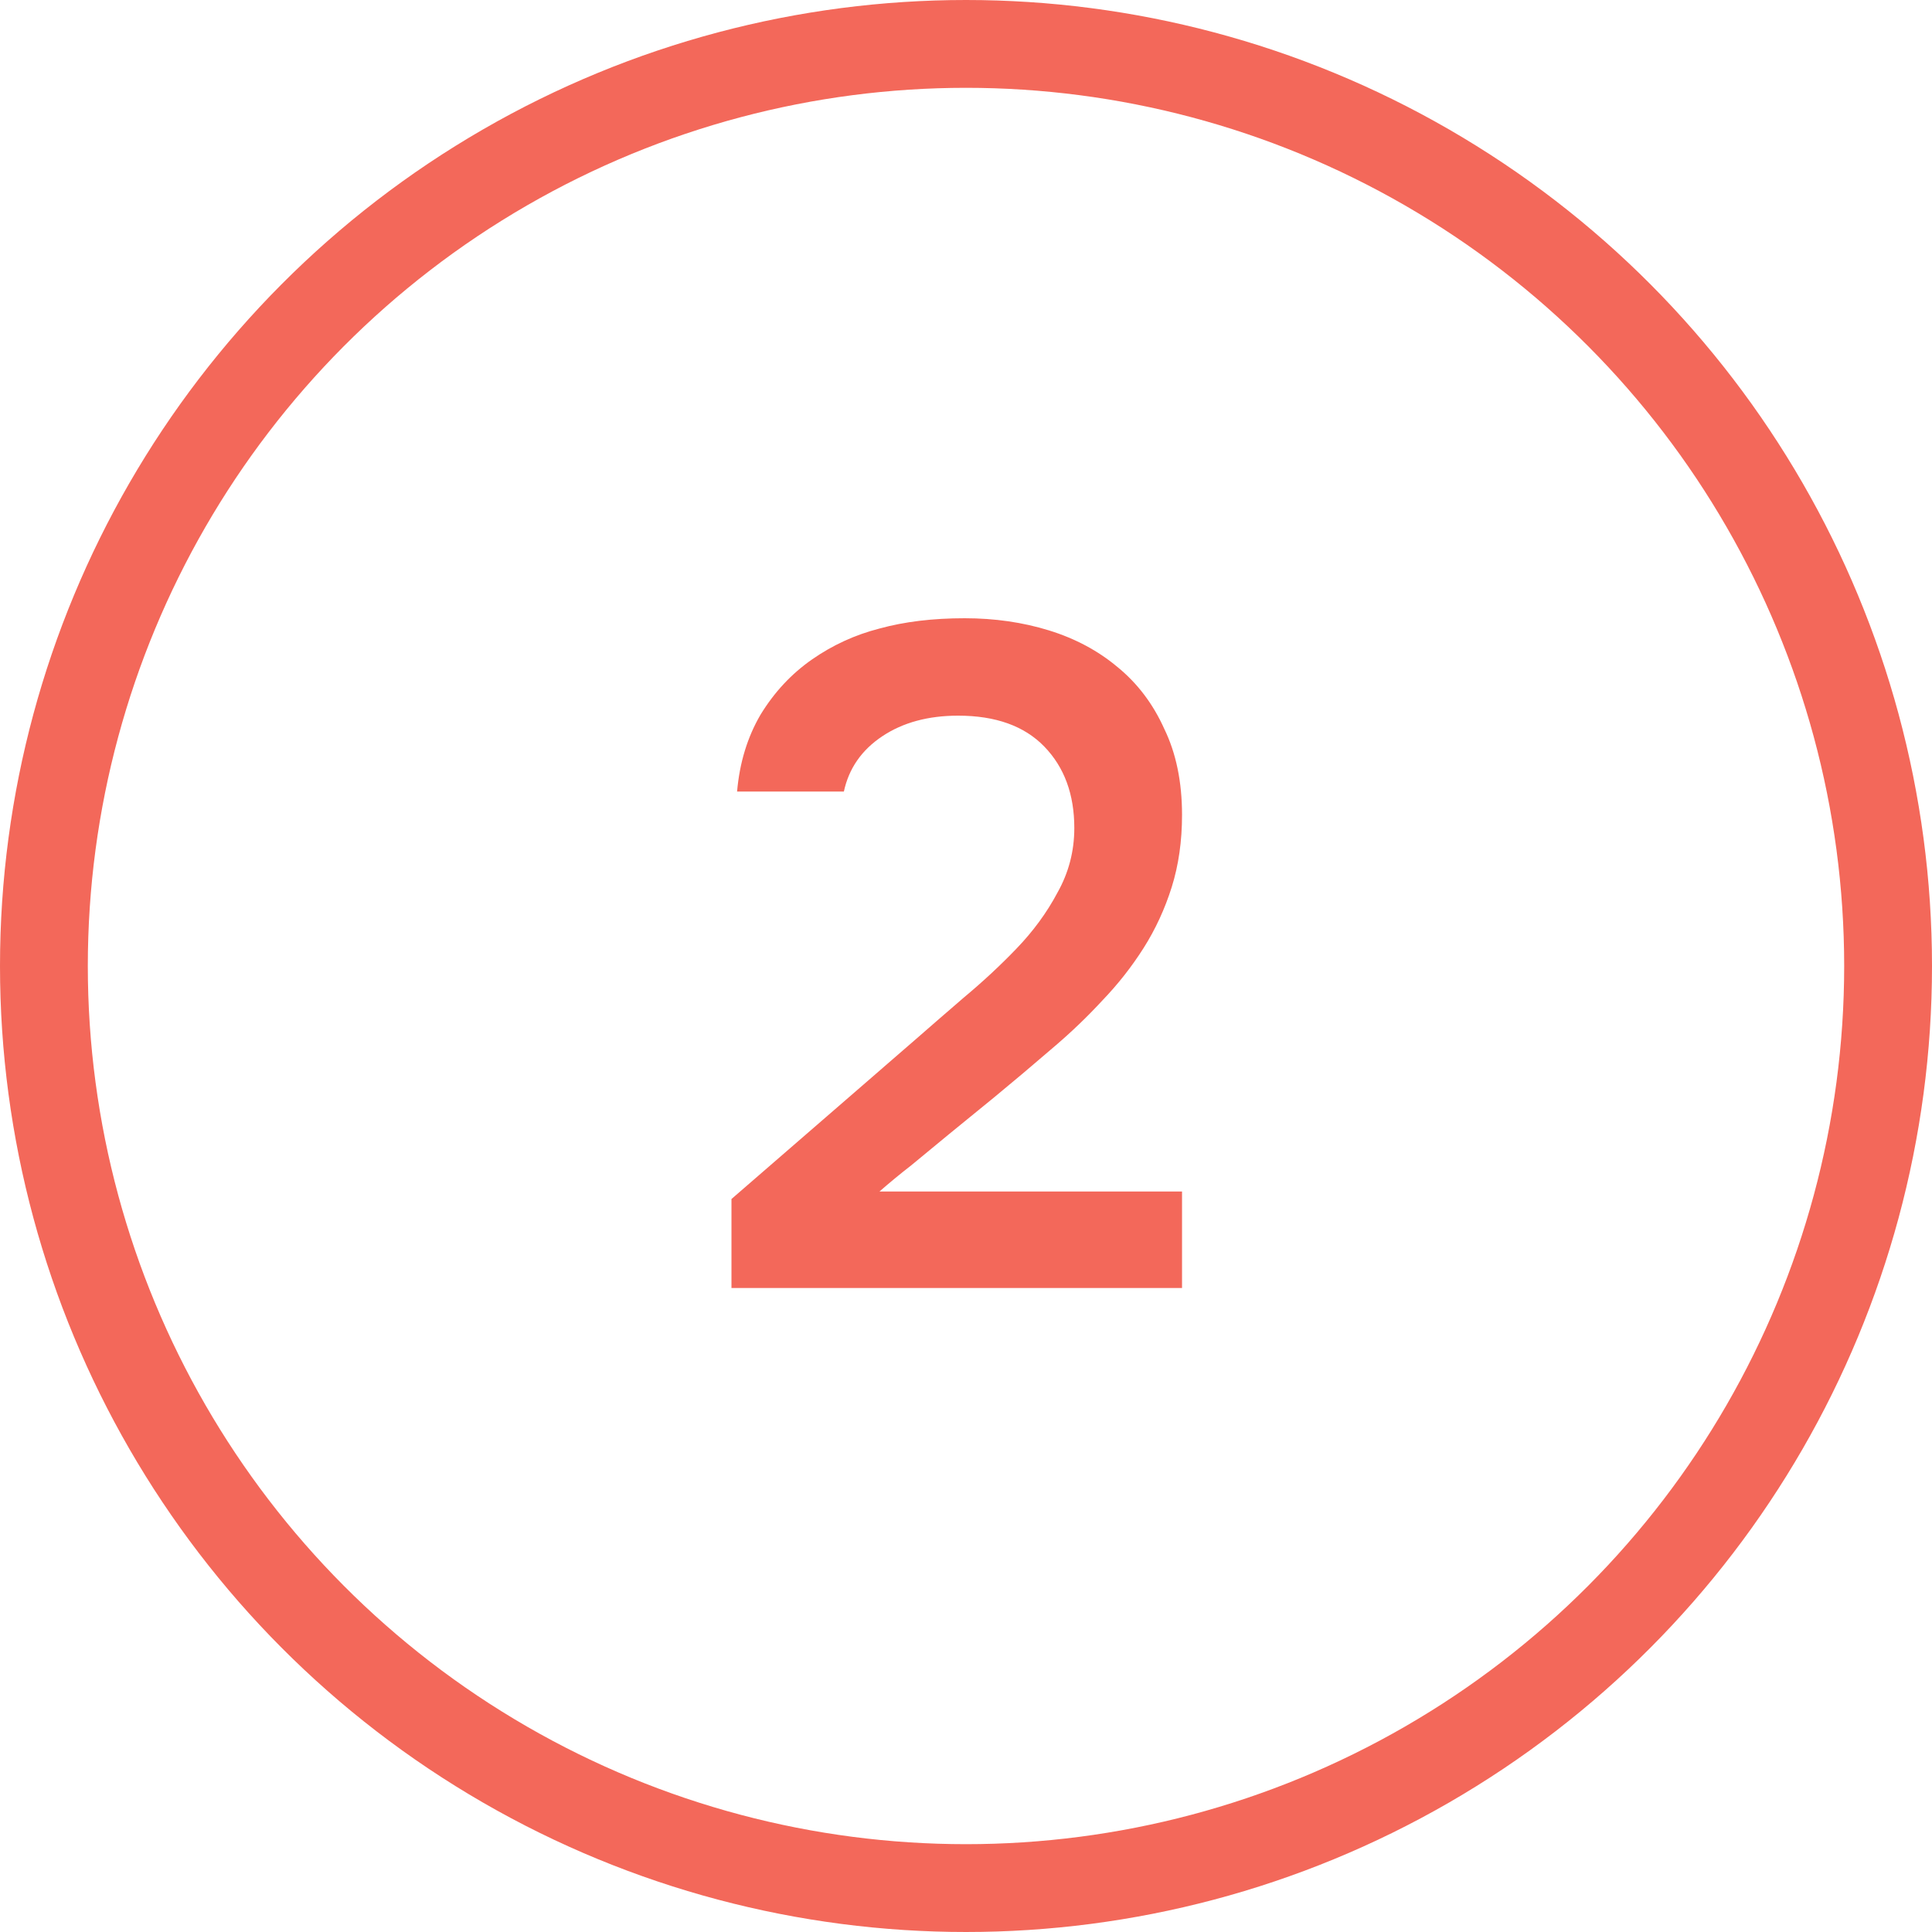
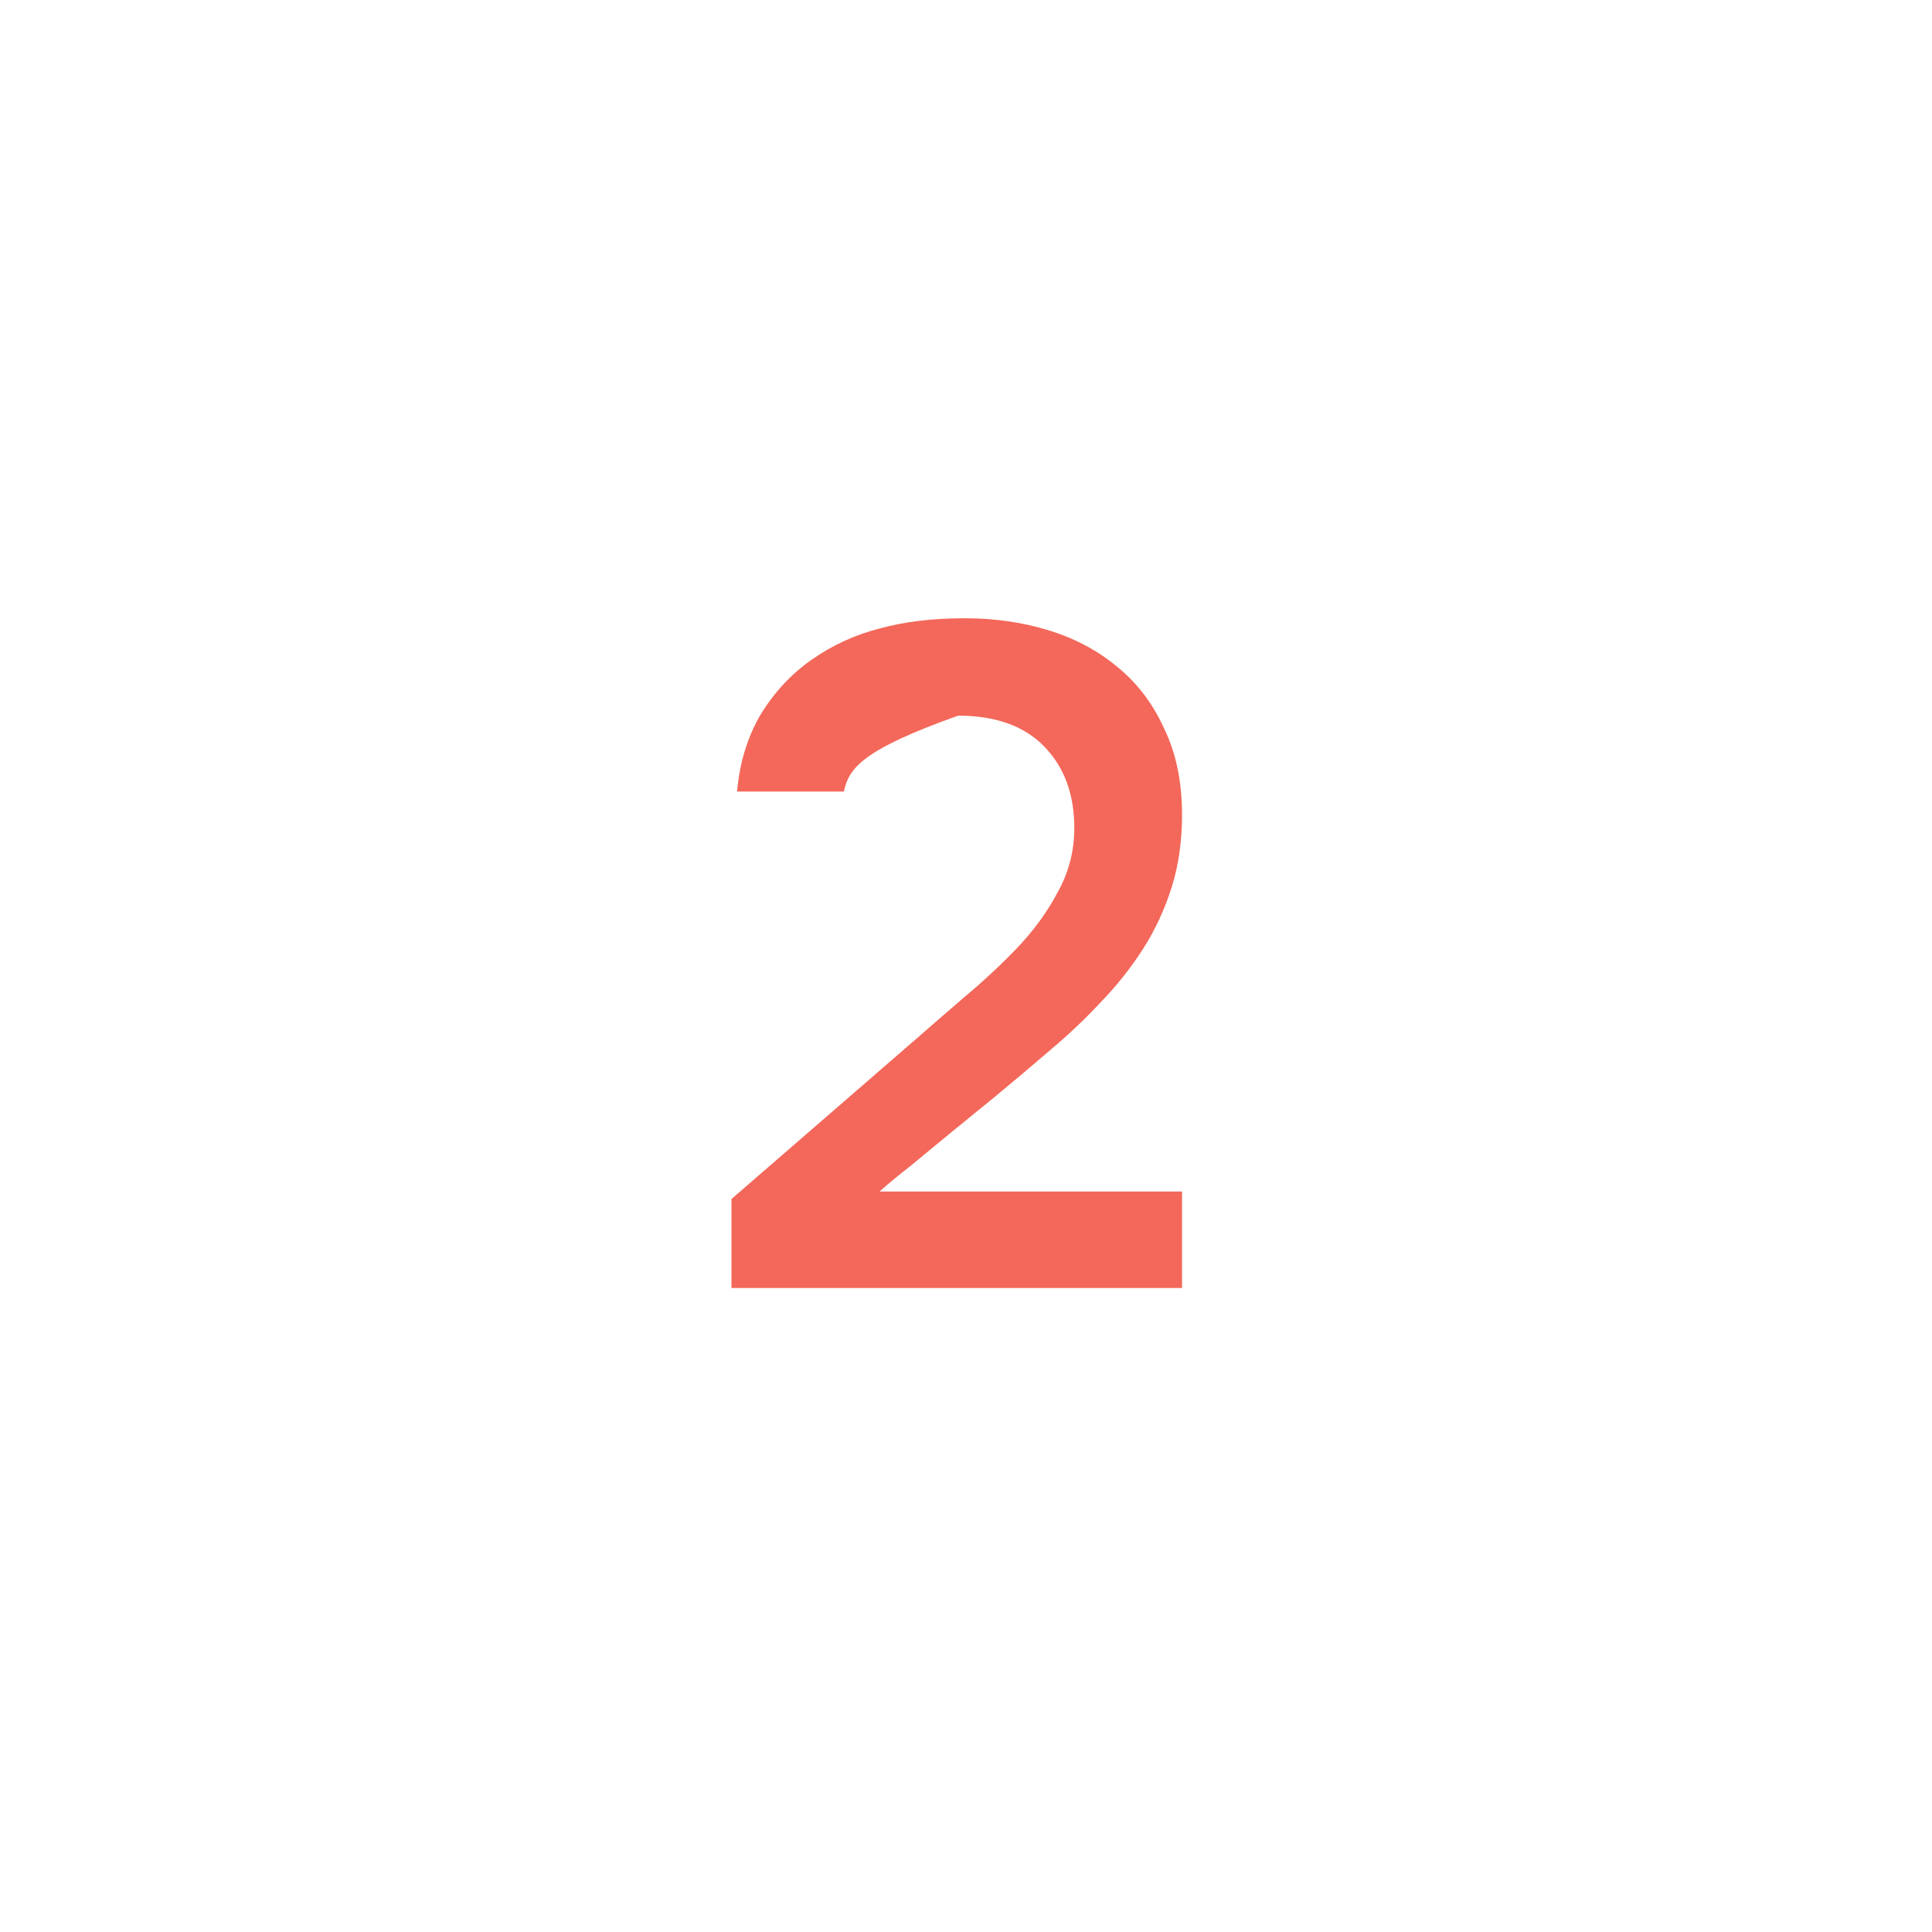
<svg xmlns="http://www.w3.org/2000/svg" width="66" height="66" viewBox="0 0 66 66" fill="none">
-   <circle cx="33" cy="33" r="31.5" stroke="#F3685A" stroke-width="3" />
-   <path d="M31.227 35.552C31.739 35.104 32.305 34.613 32.923 34.08C33.563 33.547 34.161 32.992 34.715 32.416C35.291 31.819 35.761 31.179 36.123 30.496C36.508 29.813 36.7 29.077 36.7 28.288C36.7 27.136 36.358 26.208 35.675 25.504C34.993 24.8 34.011 24.448 32.731 24.448C31.707 24.448 30.843 24.683 30.14 25.152C29.436 25.621 28.998 26.251 28.828 27.04H25.18C25.265 26.059 25.532 25.184 25.98 24.416C26.449 23.648 27.035 23.019 27.739 22.528C28.444 22.037 29.212 21.685 30.044 21.472C30.897 21.237 31.867 21.12 32.956 21.12C33.98 21.12 34.94 21.259 35.836 21.536C36.731 21.813 37.51 22.229 38.172 22.784C38.854 23.339 39.388 24.043 39.772 24.896C40.177 25.728 40.38 26.709 40.38 27.84C40.38 28.736 40.262 29.557 40.028 30.304C39.793 31.051 39.473 31.744 39.068 32.384C38.662 33.024 38.193 33.621 37.66 34.176C37.148 34.731 36.603 35.253 36.028 35.744C35.26 36.405 34.577 36.981 33.98 37.472C33.404 37.941 32.881 38.368 32.411 38.752C31.942 39.136 31.515 39.488 31.131 39.808C30.747 40.107 30.385 40.405 30.044 40.704H40.38V44H24.988V40.96L31.227 35.552Z" fill="#F3685A" />
+   <path d="M31.227 35.552C31.739 35.104 32.305 34.613 32.923 34.08C33.563 33.547 34.161 32.992 34.715 32.416C35.291 31.819 35.761 31.179 36.123 30.496C36.508 29.813 36.7 29.077 36.7 28.288C36.7 27.136 36.358 26.208 35.675 25.504C34.993 24.8 34.011 24.448 32.731 24.448C29.436 25.621 28.998 26.251 28.828 27.04H25.18C25.265 26.059 25.532 25.184 25.98 24.416C26.449 23.648 27.035 23.019 27.739 22.528C28.444 22.037 29.212 21.685 30.044 21.472C30.897 21.237 31.867 21.12 32.956 21.12C33.98 21.12 34.94 21.259 35.836 21.536C36.731 21.813 37.51 22.229 38.172 22.784C38.854 23.339 39.388 24.043 39.772 24.896C40.177 25.728 40.38 26.709 40.38 27.84C40.38 28.736 40.262 29.557 40.028 30.304C39.793 31.051 39.473 31.744 39.068 32.384C38.662 33.024 38.193 33.621 37.66 34.176C37.148 34.731 36.603 35.253 36.028 35.744C35.26 36.405 34.577 36.981 33.98 37.472C33.404 37.941 32.881 38.368 32.411 38.752C31.942 39.136 31.515 39.488 31.131 39.808C30.747 40.107 30.385 40.405 30.044 40.704H40.38V44H24.988V40.96L31.227 35.552Z" fill="#F3685A" />
</svg>